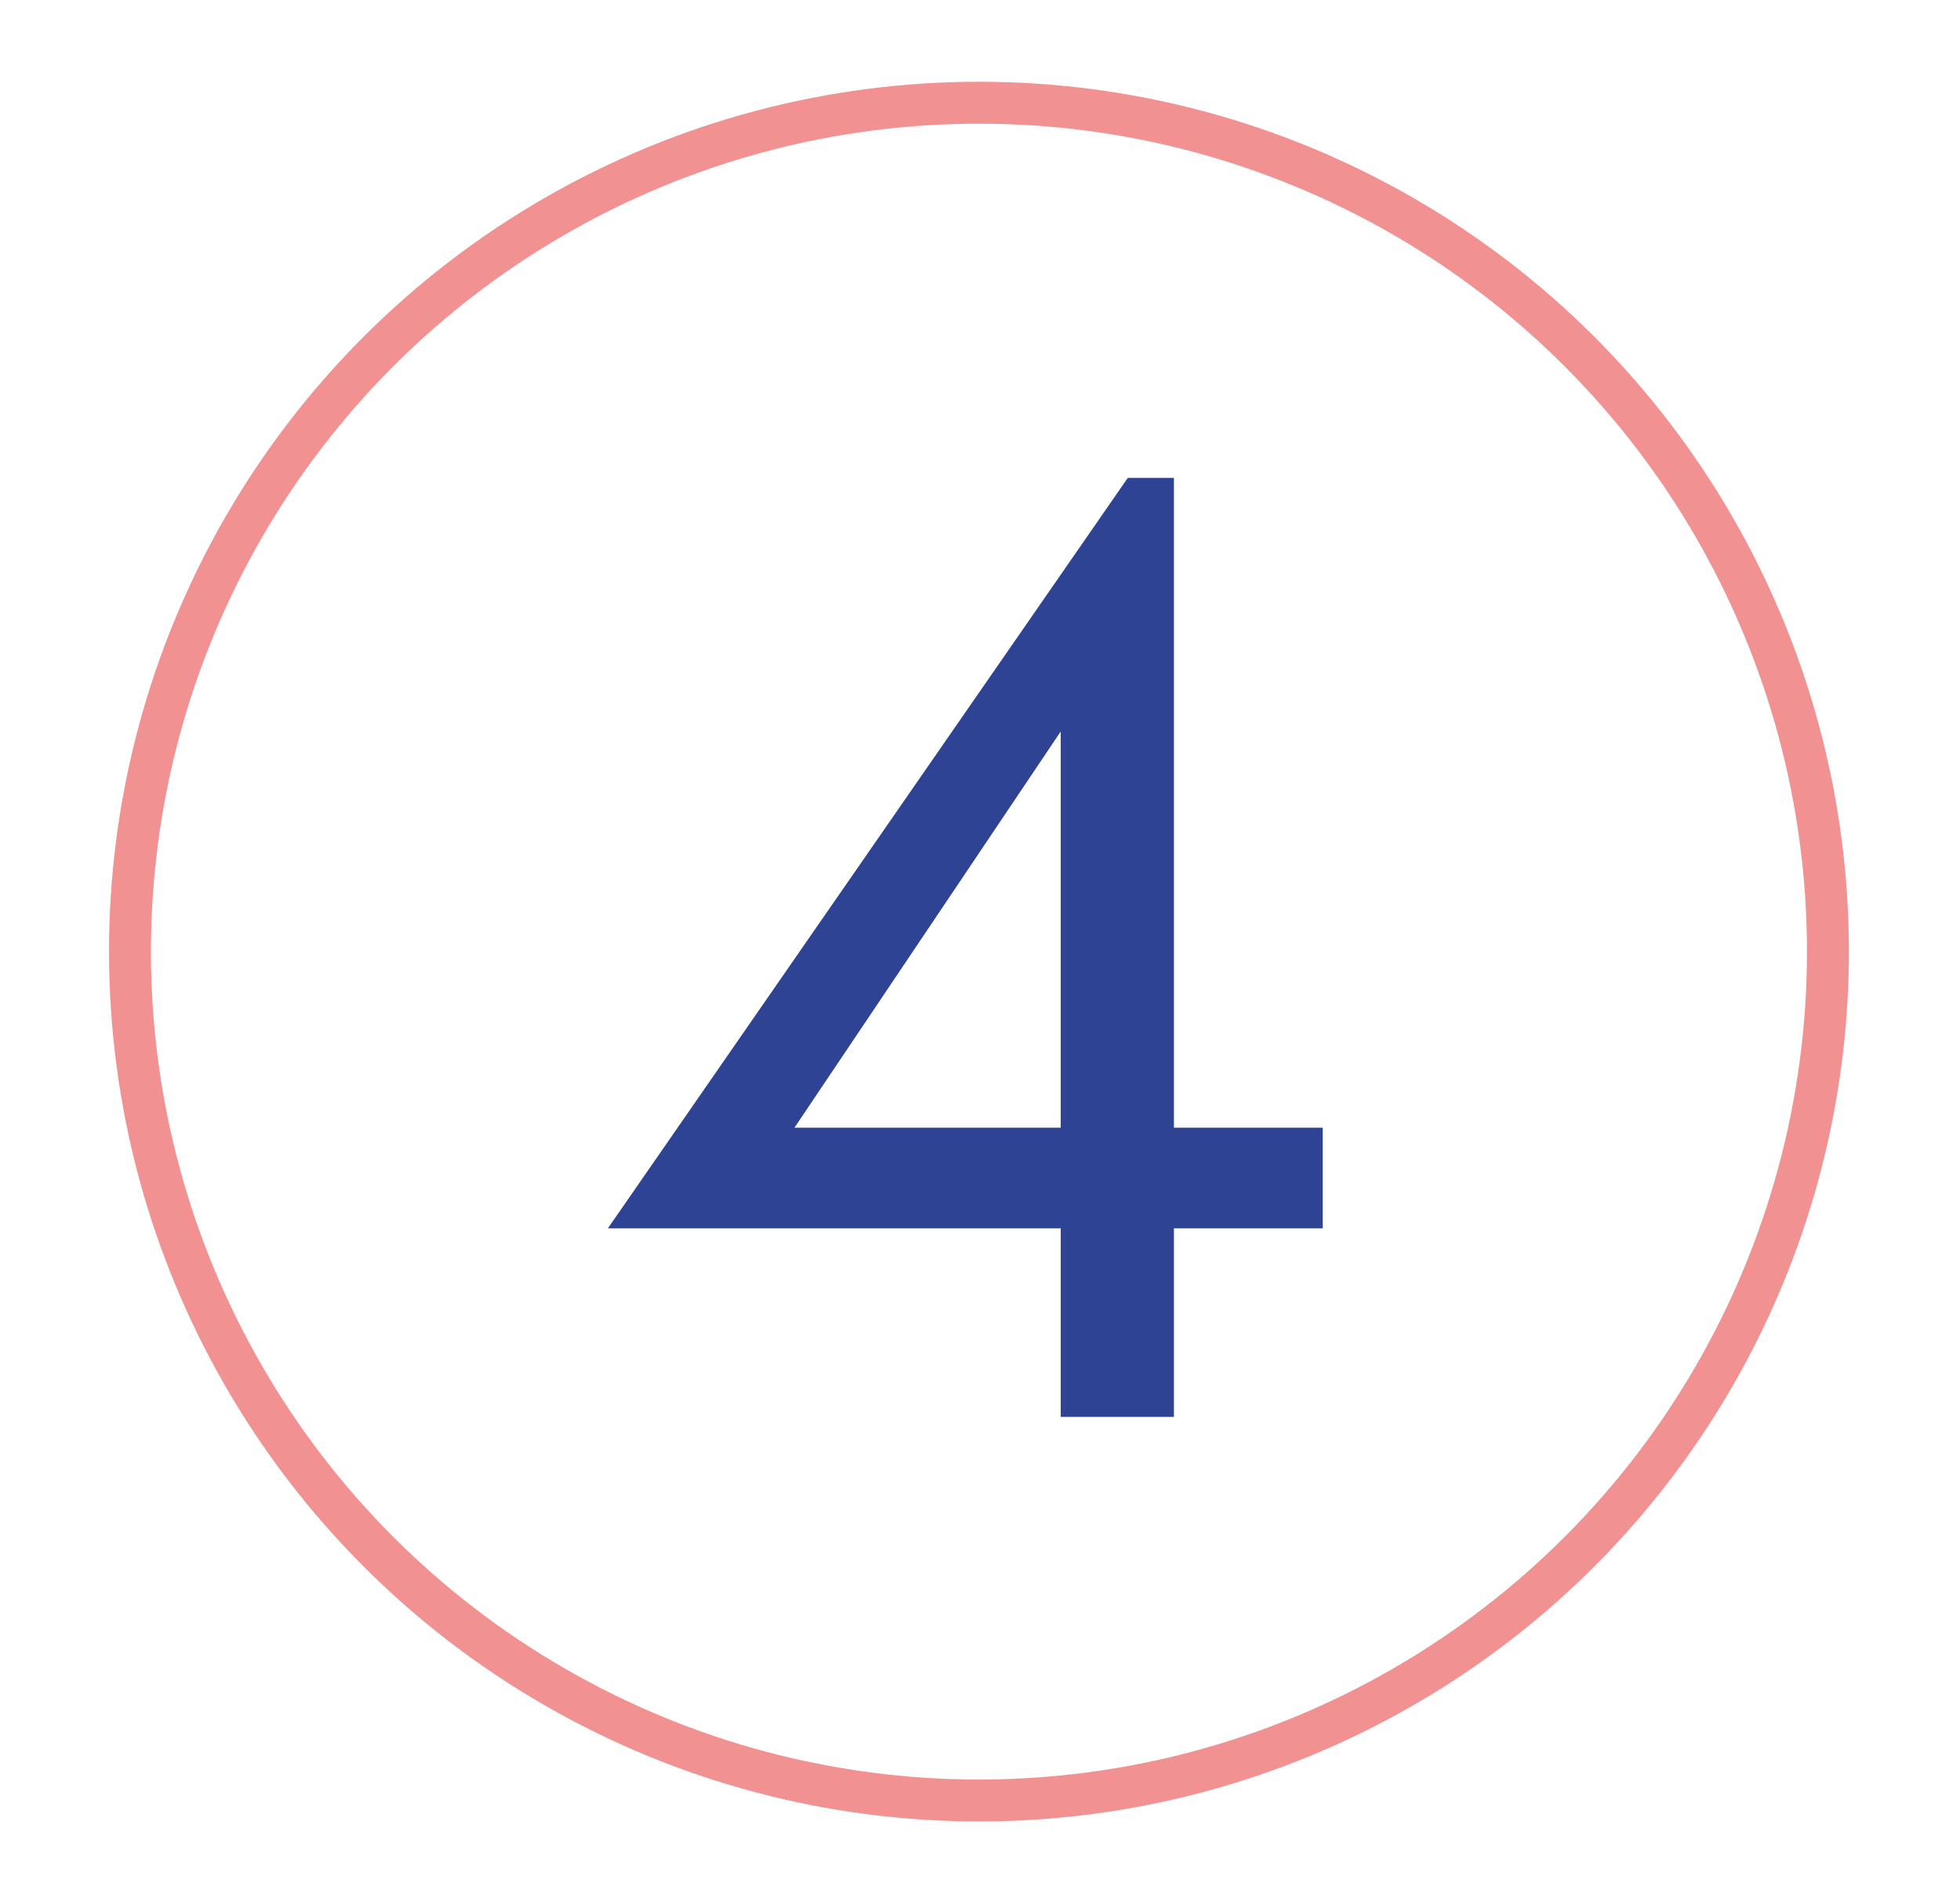
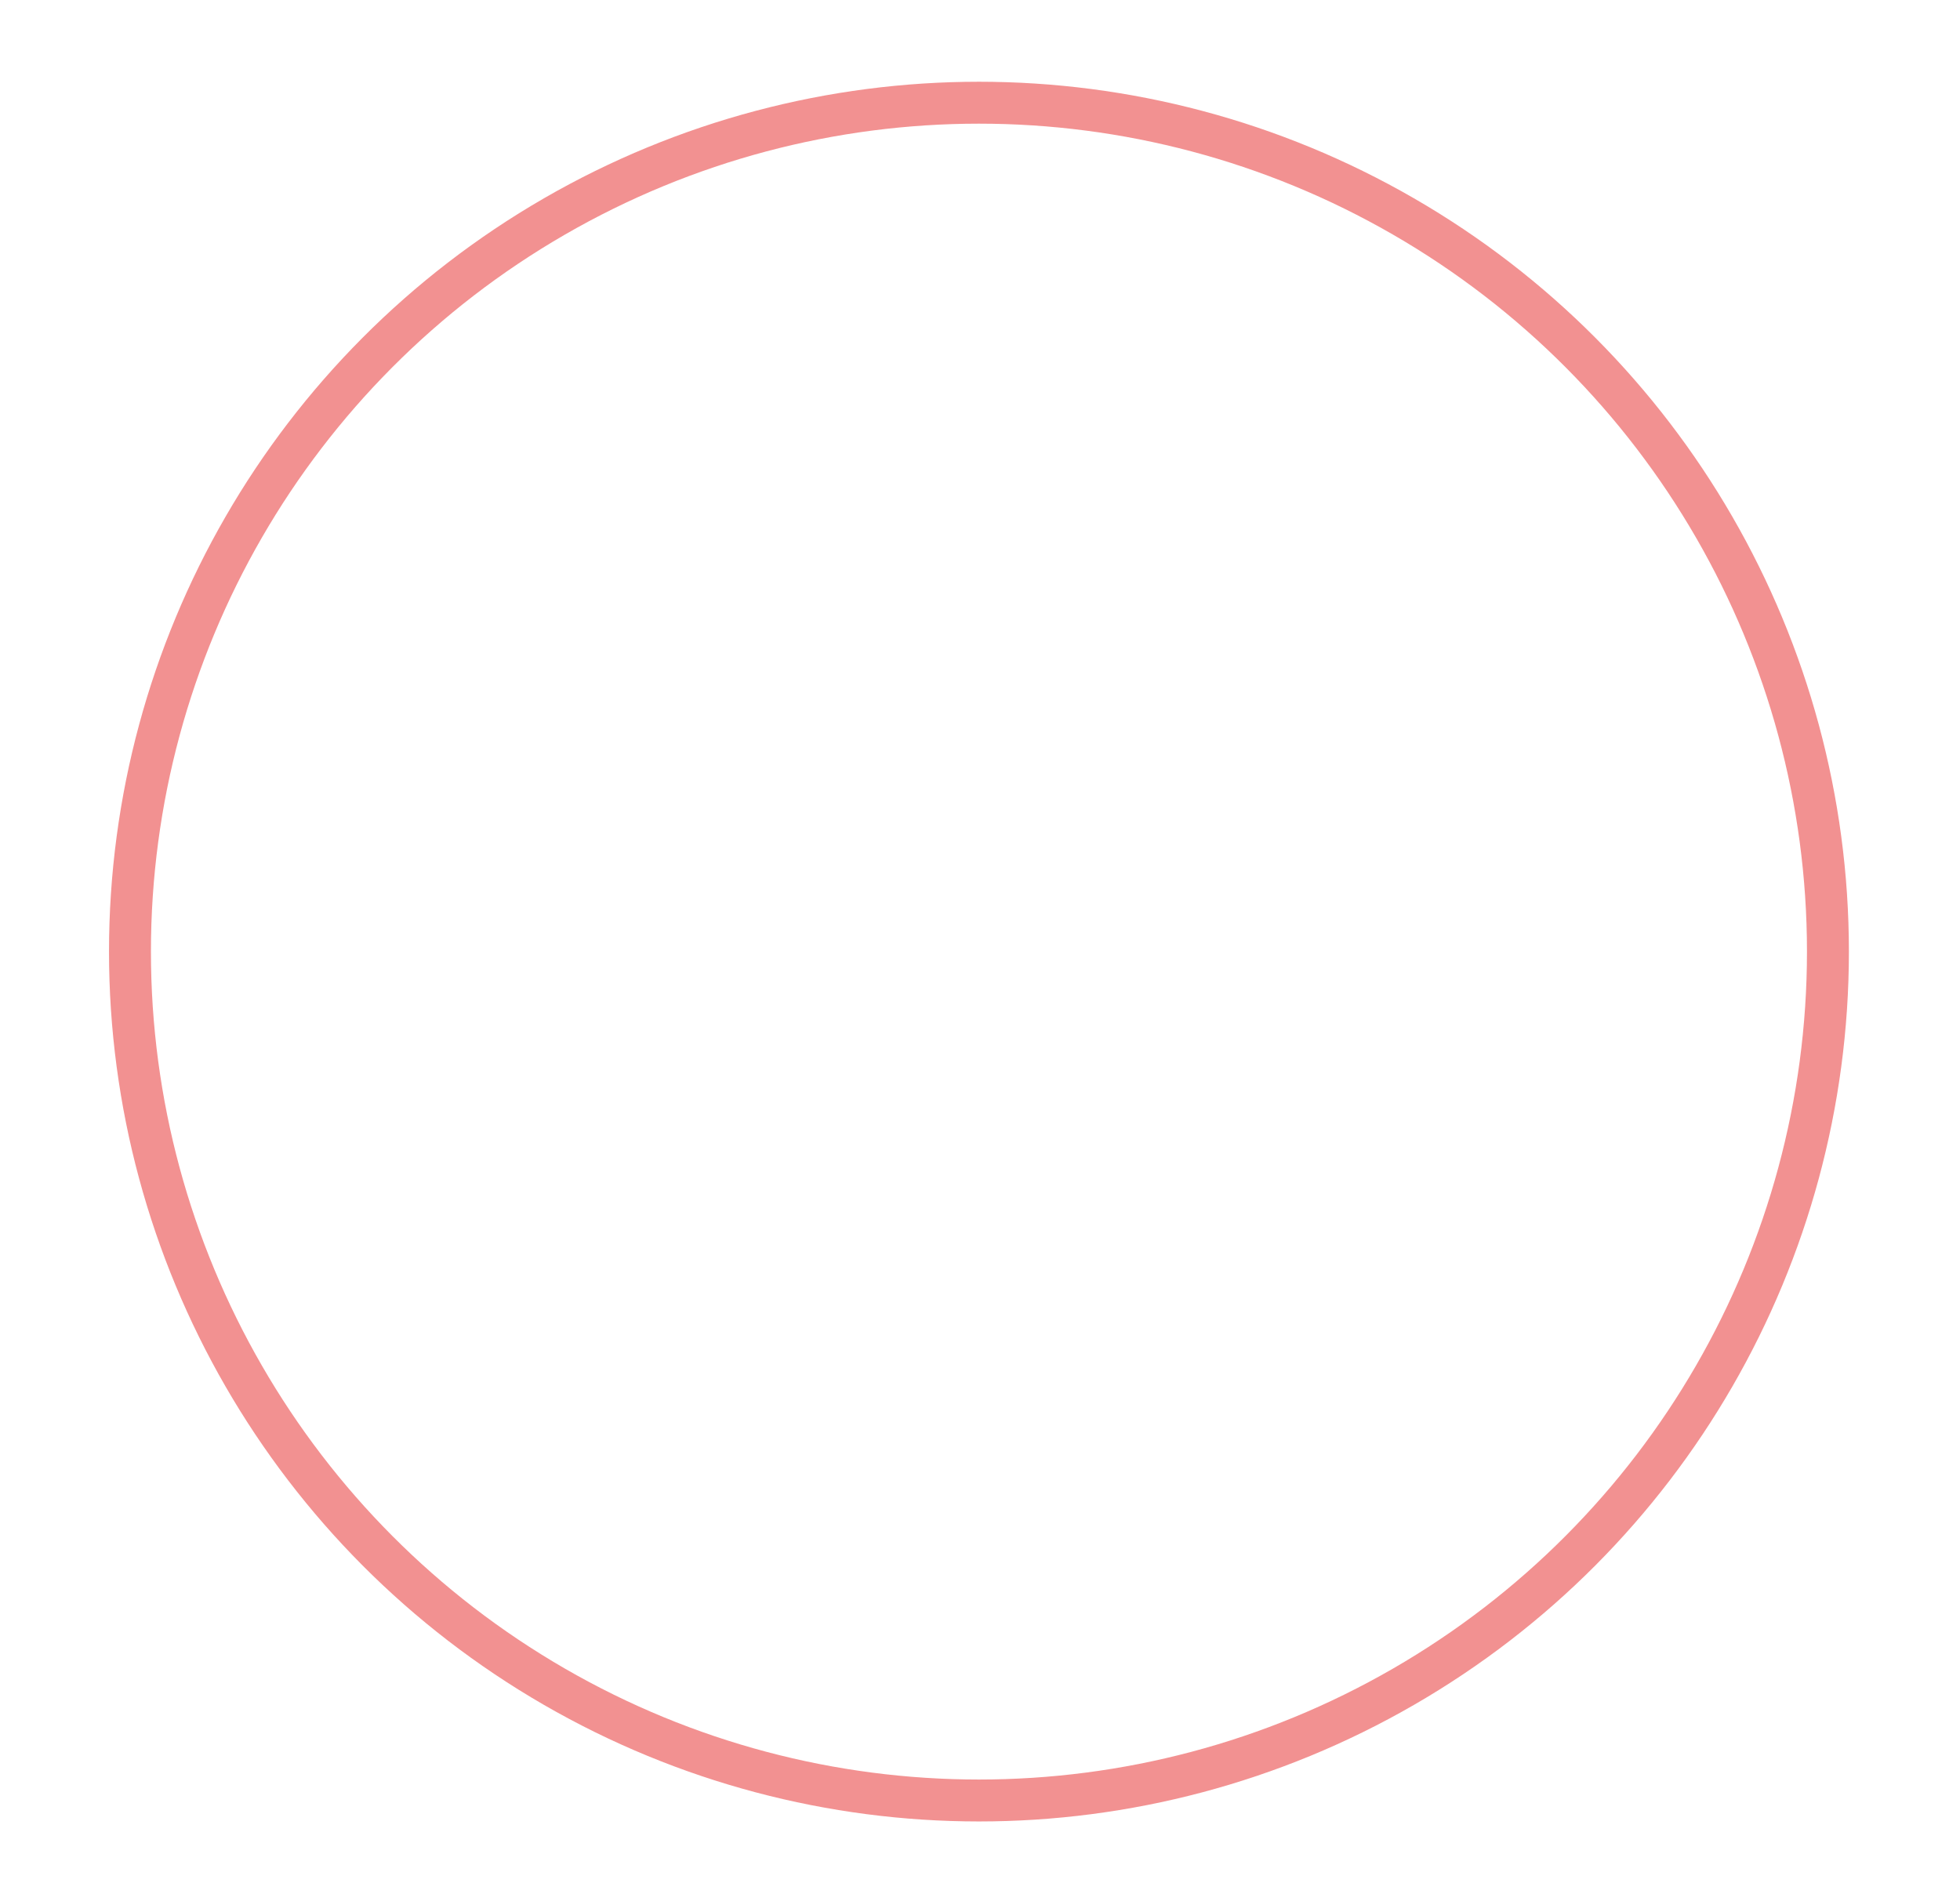
<svg xmlns="http://www.w3.org/2000/svg" id="Ebene_1" version="1.1" viewBox="0 0 93.5 90.7">
  <defs>
    <style>
      .st0 {
        fill: #2e4394;
      }

      .st1 {
        isolation: isolate;
      }

      .st2 {
        fill: none;
        stroke: #f29191;
        stroke-miterlimit: 10;
        stroke-width: 2px;
      }
    </style>
  </defs>
  <g class="st1">
    <g class="st1">
-       <path class="st0" d="M53.8,22.8h2.2v44.8h-5.4v-32.7l-12.7,18.9h25.2v4.8H29l24.8-35.8Z" />
-     </g>
+       </g>
  </g>
  <circle class="st2" cx="46.7" cy="45.4" r="40.5" />
</svg>